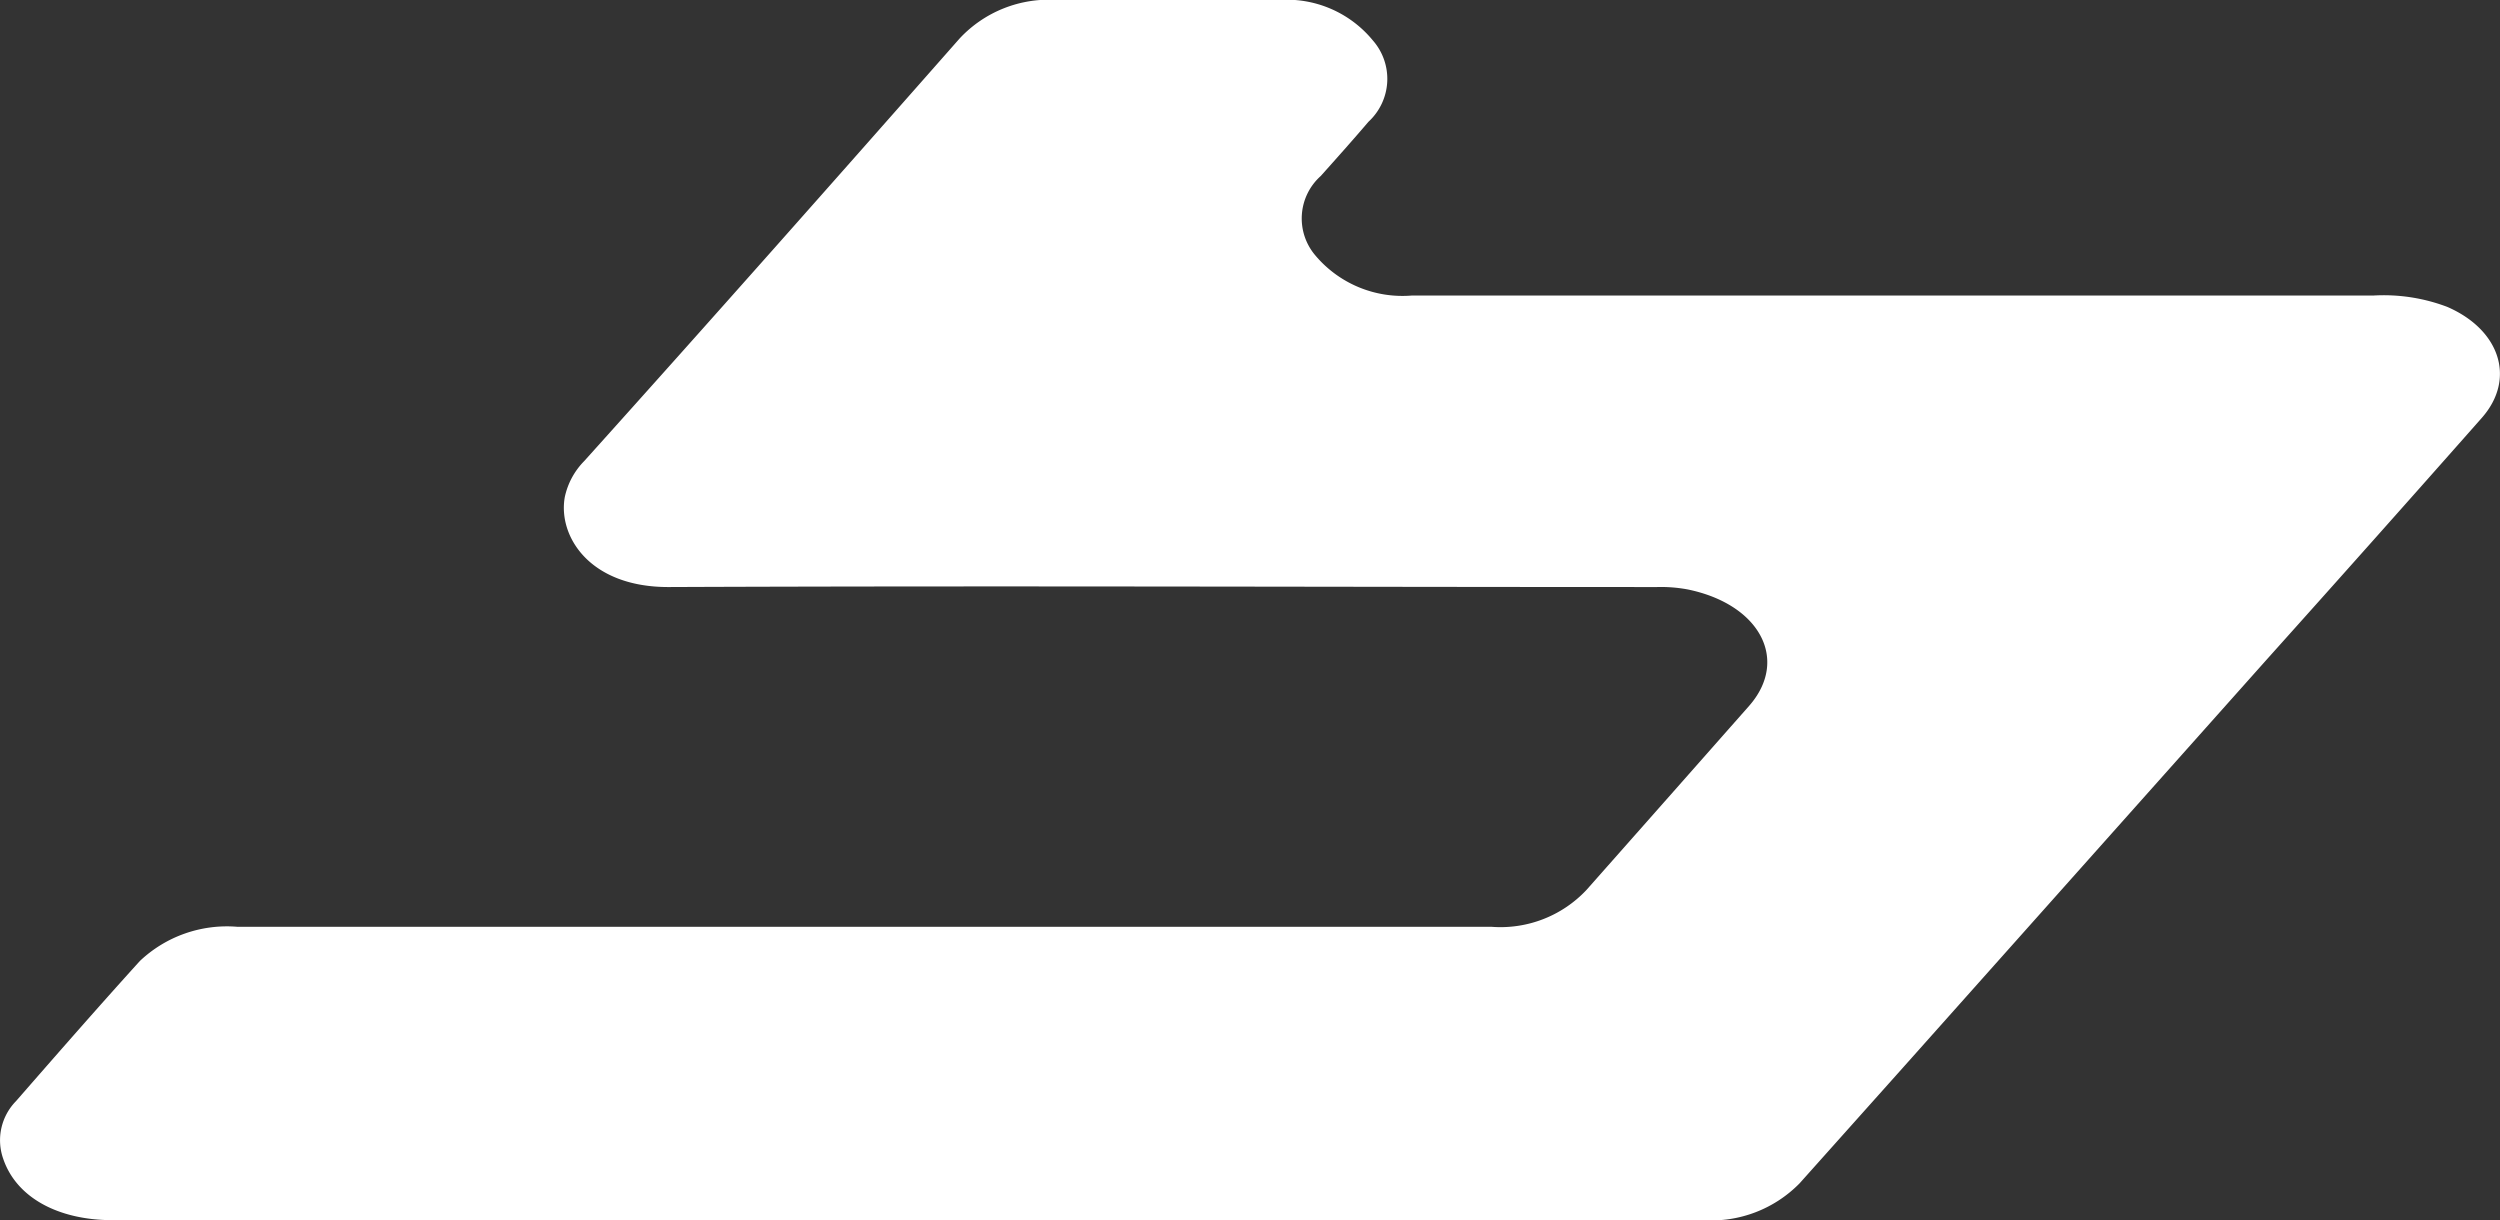
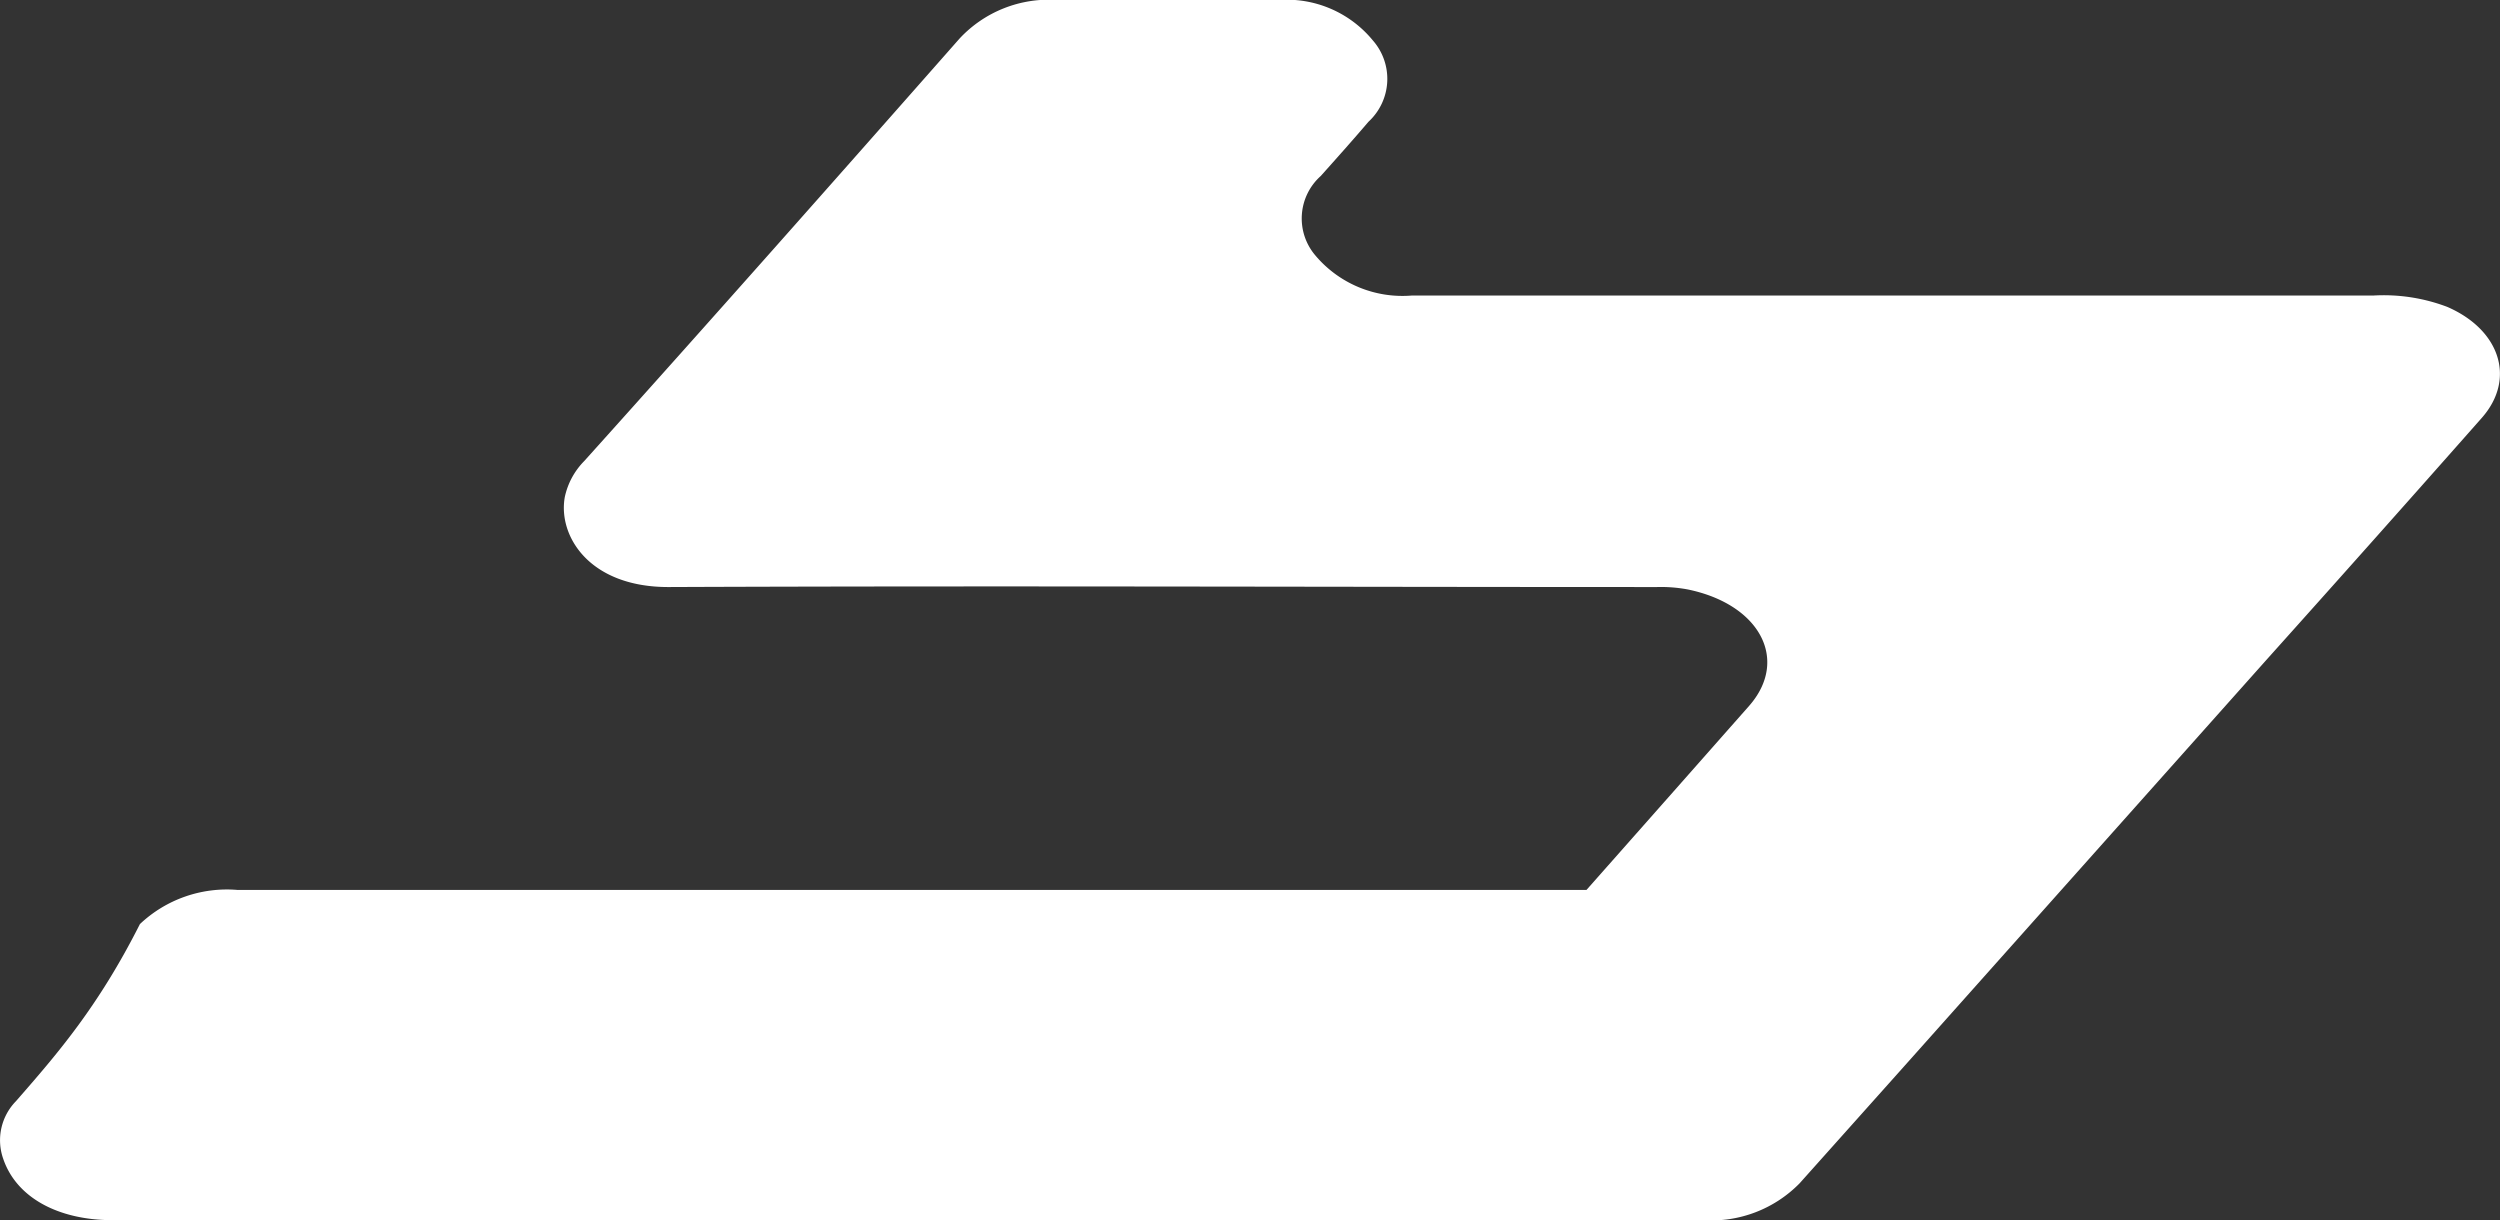
<svg xmlns="http://www.w3.org/2000/svg" viewBox="0 0 92.2 45">
  <rect x="0" y="0" width="92.2" height="45" fill="#333333" stroke="none" />
  <defs>
    <style>.cls-1{fill:#fff;}</style>
  </defs>
  <g id="Слой_2" data-name="Слой 2">
    <g id="Layer_1" data-name="Layer 1">
-       <path class="cls-1" d="M4.16,45H62.81a4.56,4.56,0,0,0,3.56-1.36l3.86-4.32,13.37-15q4-4.46,7.93-8.91c1.26-1.43.68-3.24-1.27-4.09a6.6,6.6,0,0,0-2.74-.42H52.06a4.2,4.2,0,0,1-3.55-1.48,2.1,2.1,0,0,1,.2-2.93c.59-.66,1.18-1.32,1.76-2a2.15,2.15,0,0,0,.16-3A4.11,4.11,0,0,0,47.15,0C44.45,0,41.74,0,39,0a4.5,4.5,0,0,0-3.61,1.42C30.8,6.63,26.19,11.84,21.55,17a2.69,2.69,0,0,0-.72,1.33c-.26,1.44.91,3.34,3.86,3.32,12.14-.05,24.28,0,36.42,0a5.37,5.37,0,0,1,1.14.09c2.66.55,3.74,2.6,2.26,4.29q-3,3.4-6,6.79A4.35,4.35,0,0,1,55,34.18H8.75a4.67,4.67,0,0,0-3.59,1.26C3.61,37.15,2.1,38.88.59,40.61a2.06,2.06,0,0,0-.47,2.13C.6,44.15,2.12,45,4.16,45Z" />
+       <path class="cls-1" d="M4.16,45H62.81a4.56,4.56,0,0,0,3.56-1.36l3.86-4.32,13.37-15q4-4.46,7.93-8.91c1.26-1.43.68-3.24-1.27-4.09a6.6,6.6,0,0,0-2.74-.42H52.06a4.2,4.2,0,0,1-3.55-1.48,2.1,2.1,0,0,1,.2-2.93c.59-.66,1.18-1.32,1.76-2a2.15,2.15,0,0,0,.16-3A4.11,4.11,0,0,0,47.15,0C44.45,0,41.74,0,39,0a4.5,4.5,0,0,0-3.61,1.42C30.8,6.63,26.19,11.84,21.55,17a2.69,2.69,0,0,0-.72,1.33c-.26,1.44.91,3.34,3.86,3.32,12.14-.05,24.28,0,36.42,0a5.37,5.37,0,0,1,1.14.09c2.66.55,3.74,2.6,2.26,4.29q-3,3.4-6,6.79H8.75a4.67,4.67,0,0,0-3.59,1.26C3.61,37.15,2.1,38.88.59,40.61a2.06,2.06,0,0,0-.47,2.13C.6,44.15,2.12,45,4.16,45Z" />
    </g>
  </g>
</svg>